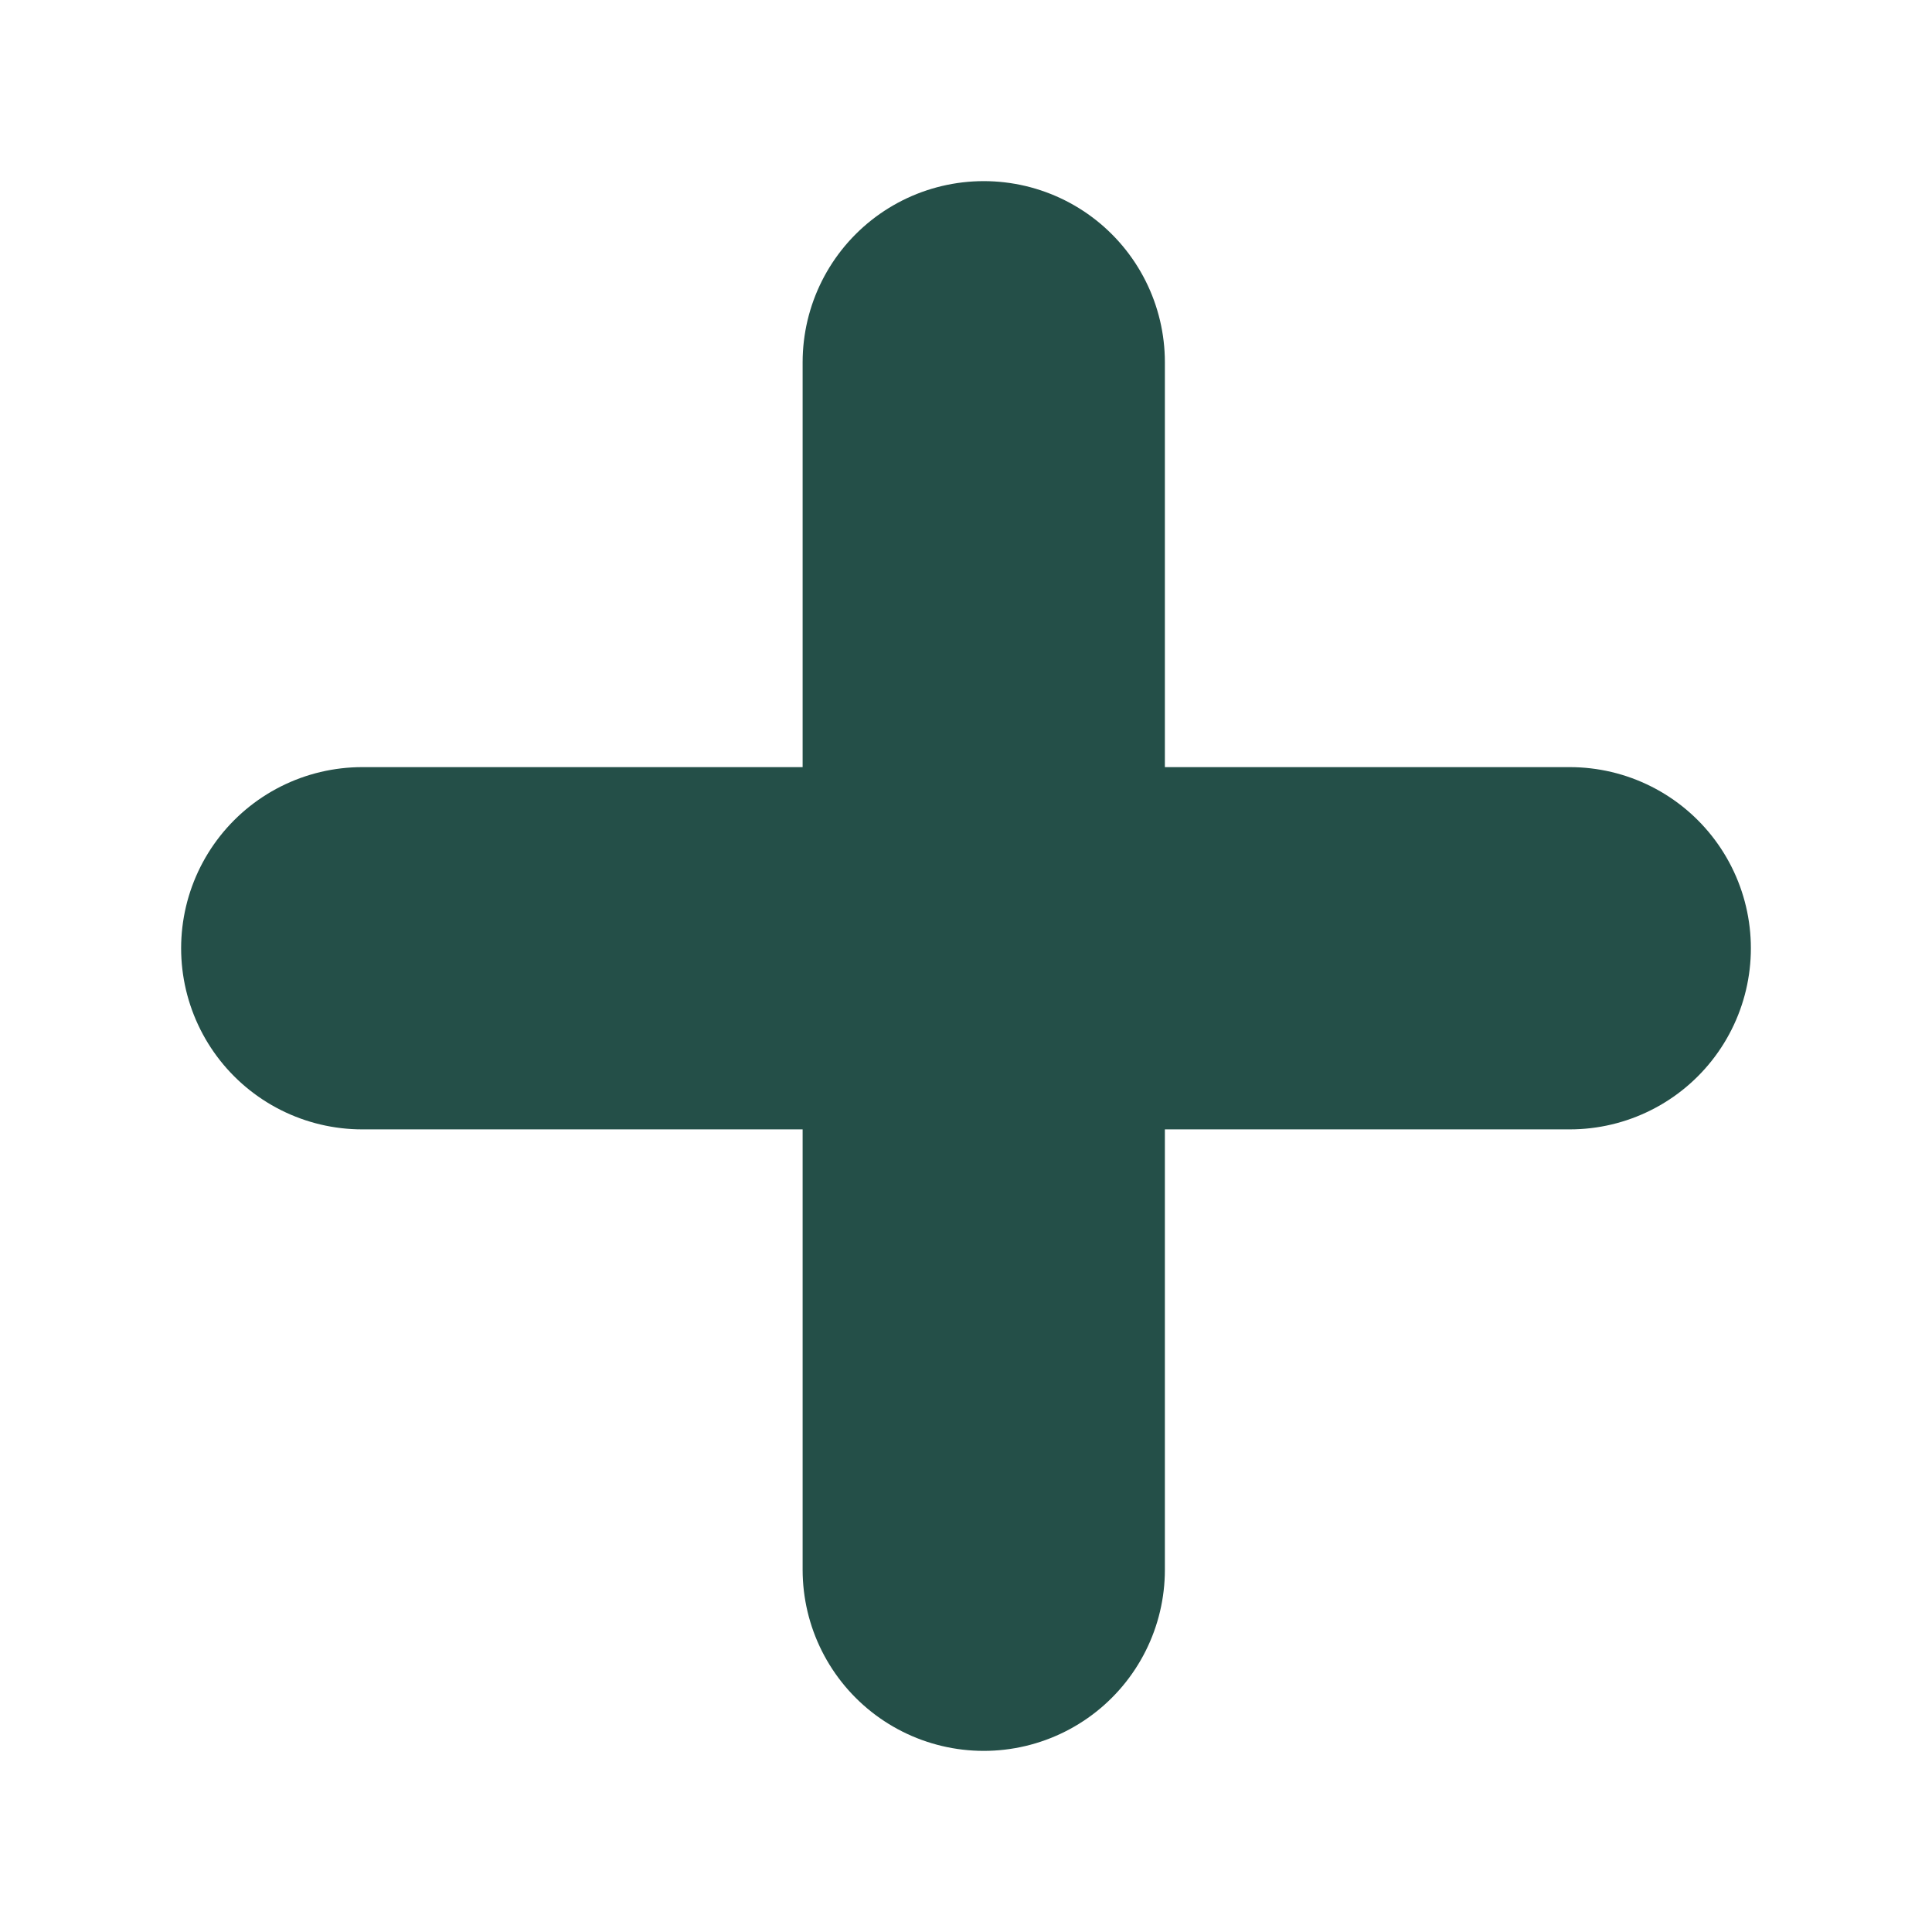
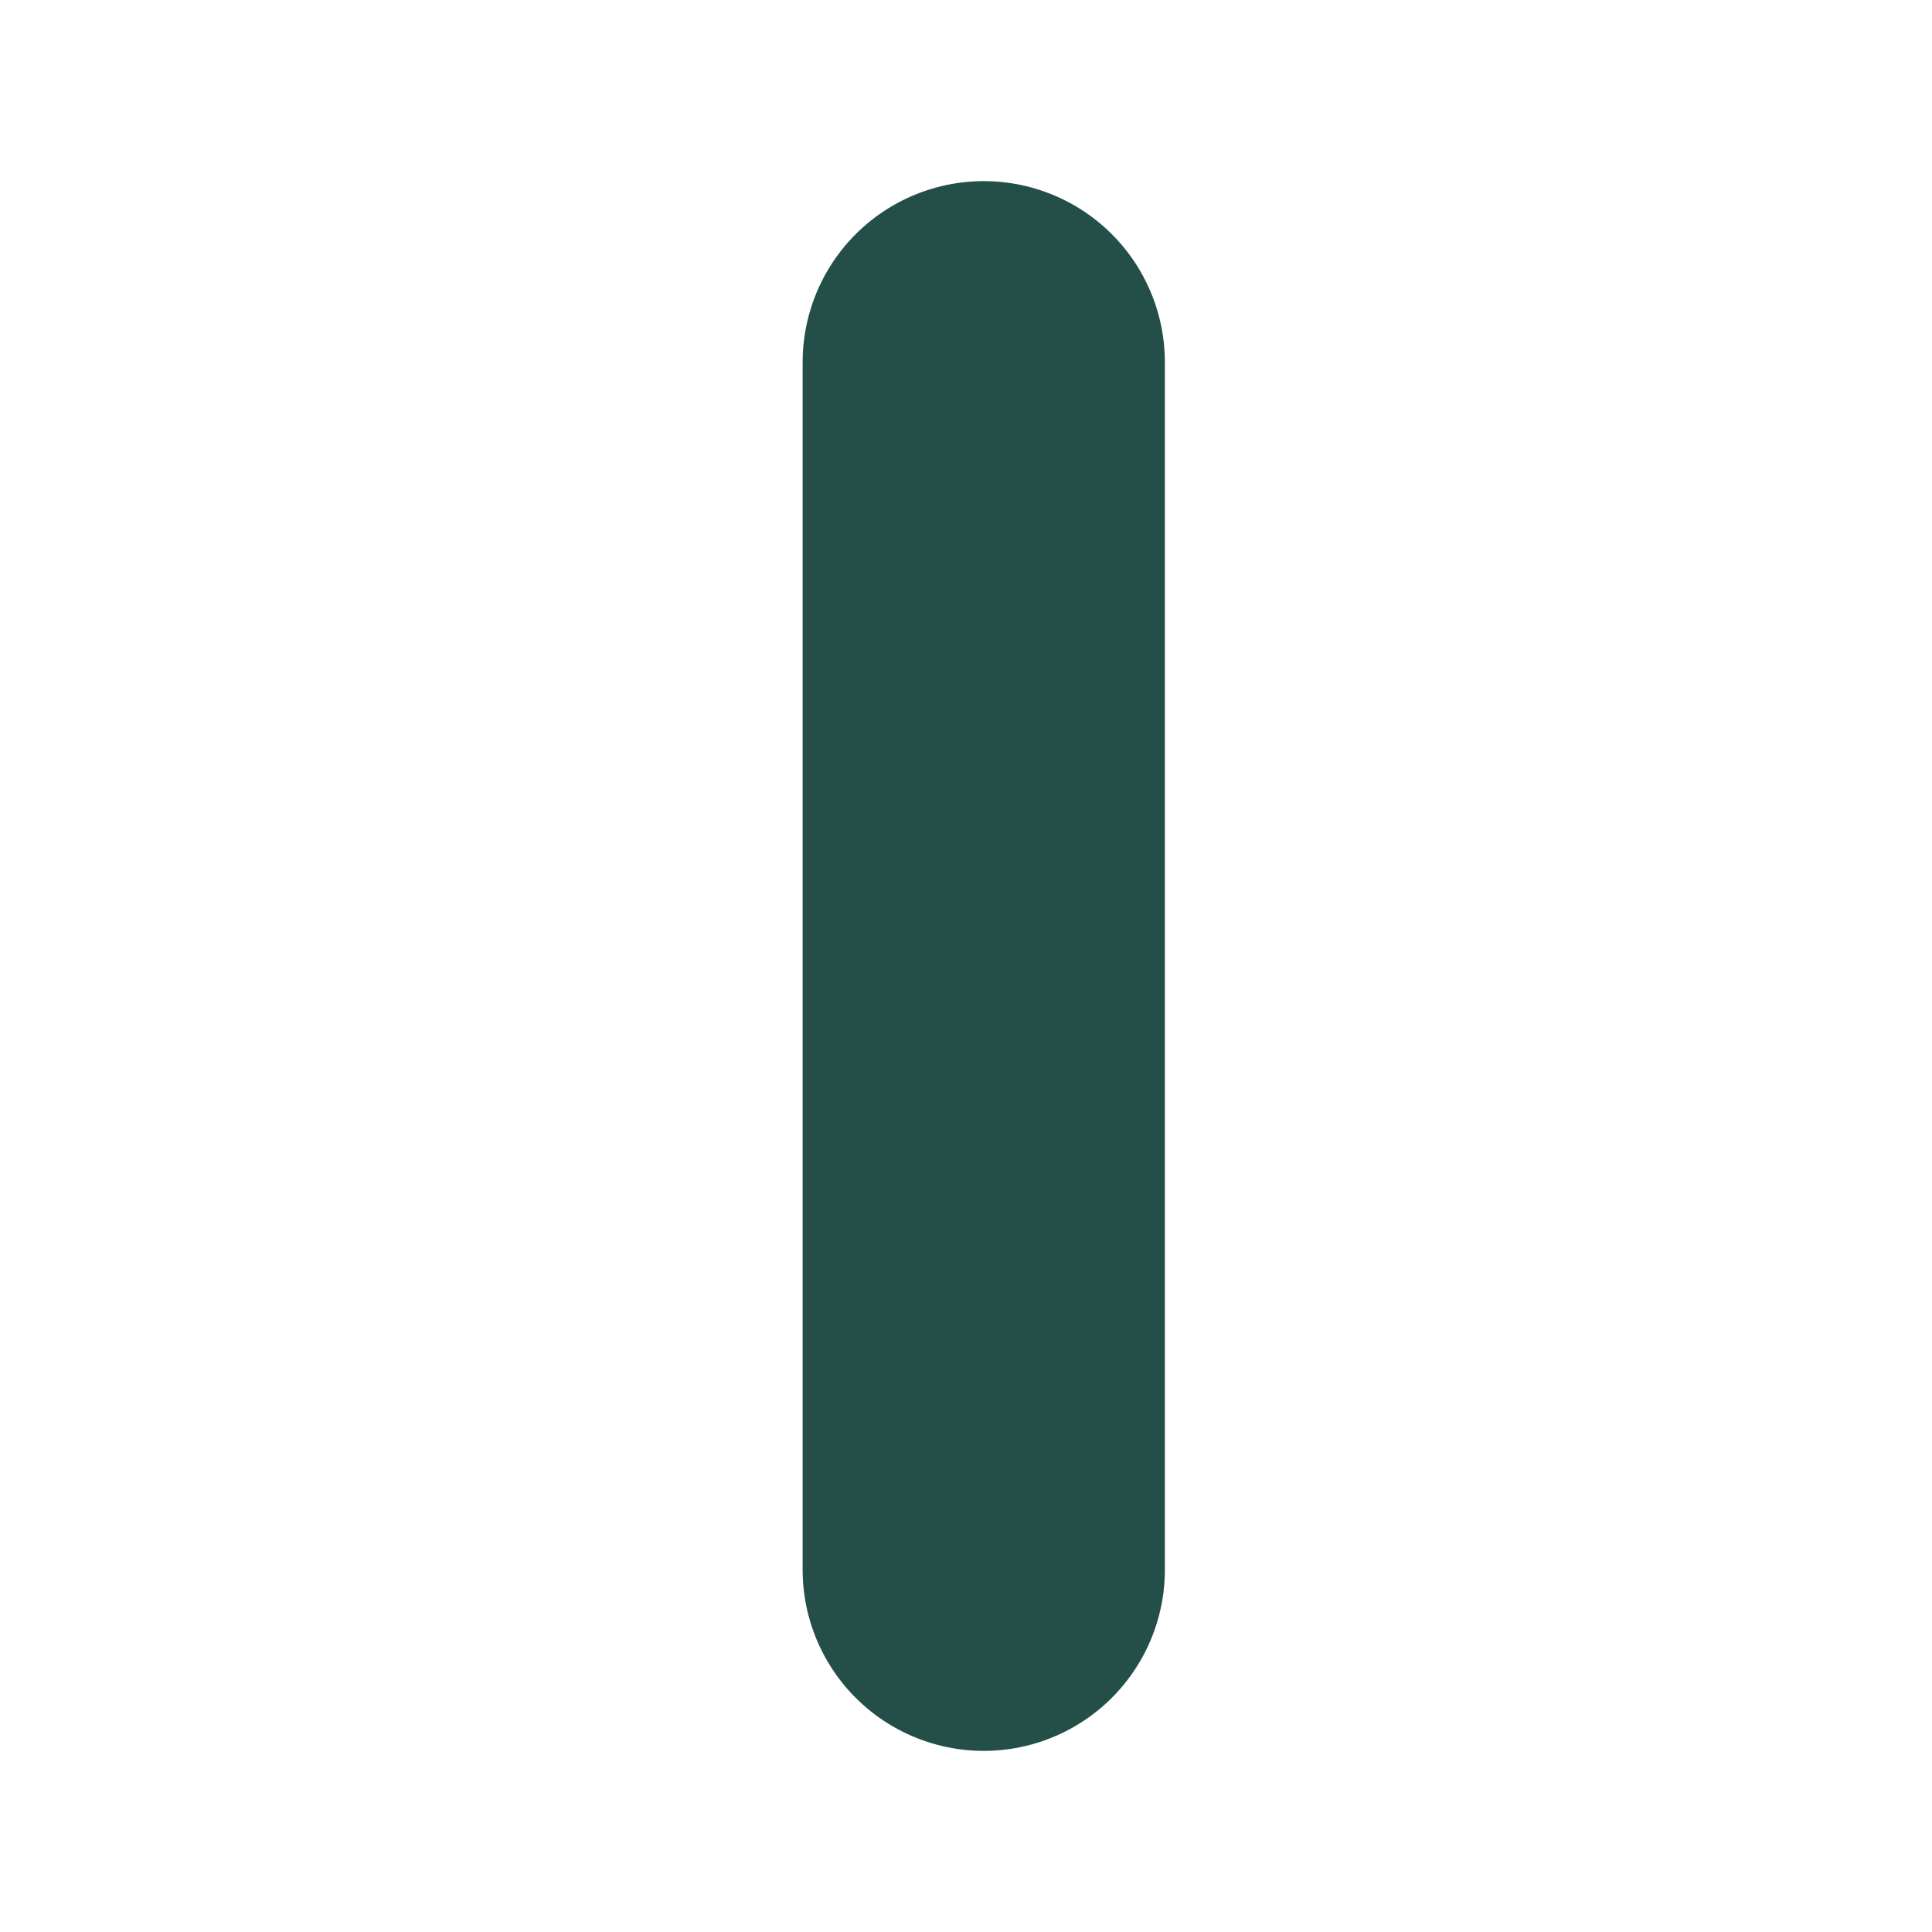
<svg xmlns="http://www.w3.org/2000/svg" width="32" height="32" viewBox="0 0 32 32" fill="none">
  <path d="M16.294 6L16.294 26" stroke="#244F48" stroke-width="6" stroke-linecap="round" />
-   <path d="M6 15.706L26 15.706" stroke="#244F48" stroke-width="6" stroke-linecap="round" />
</svg>